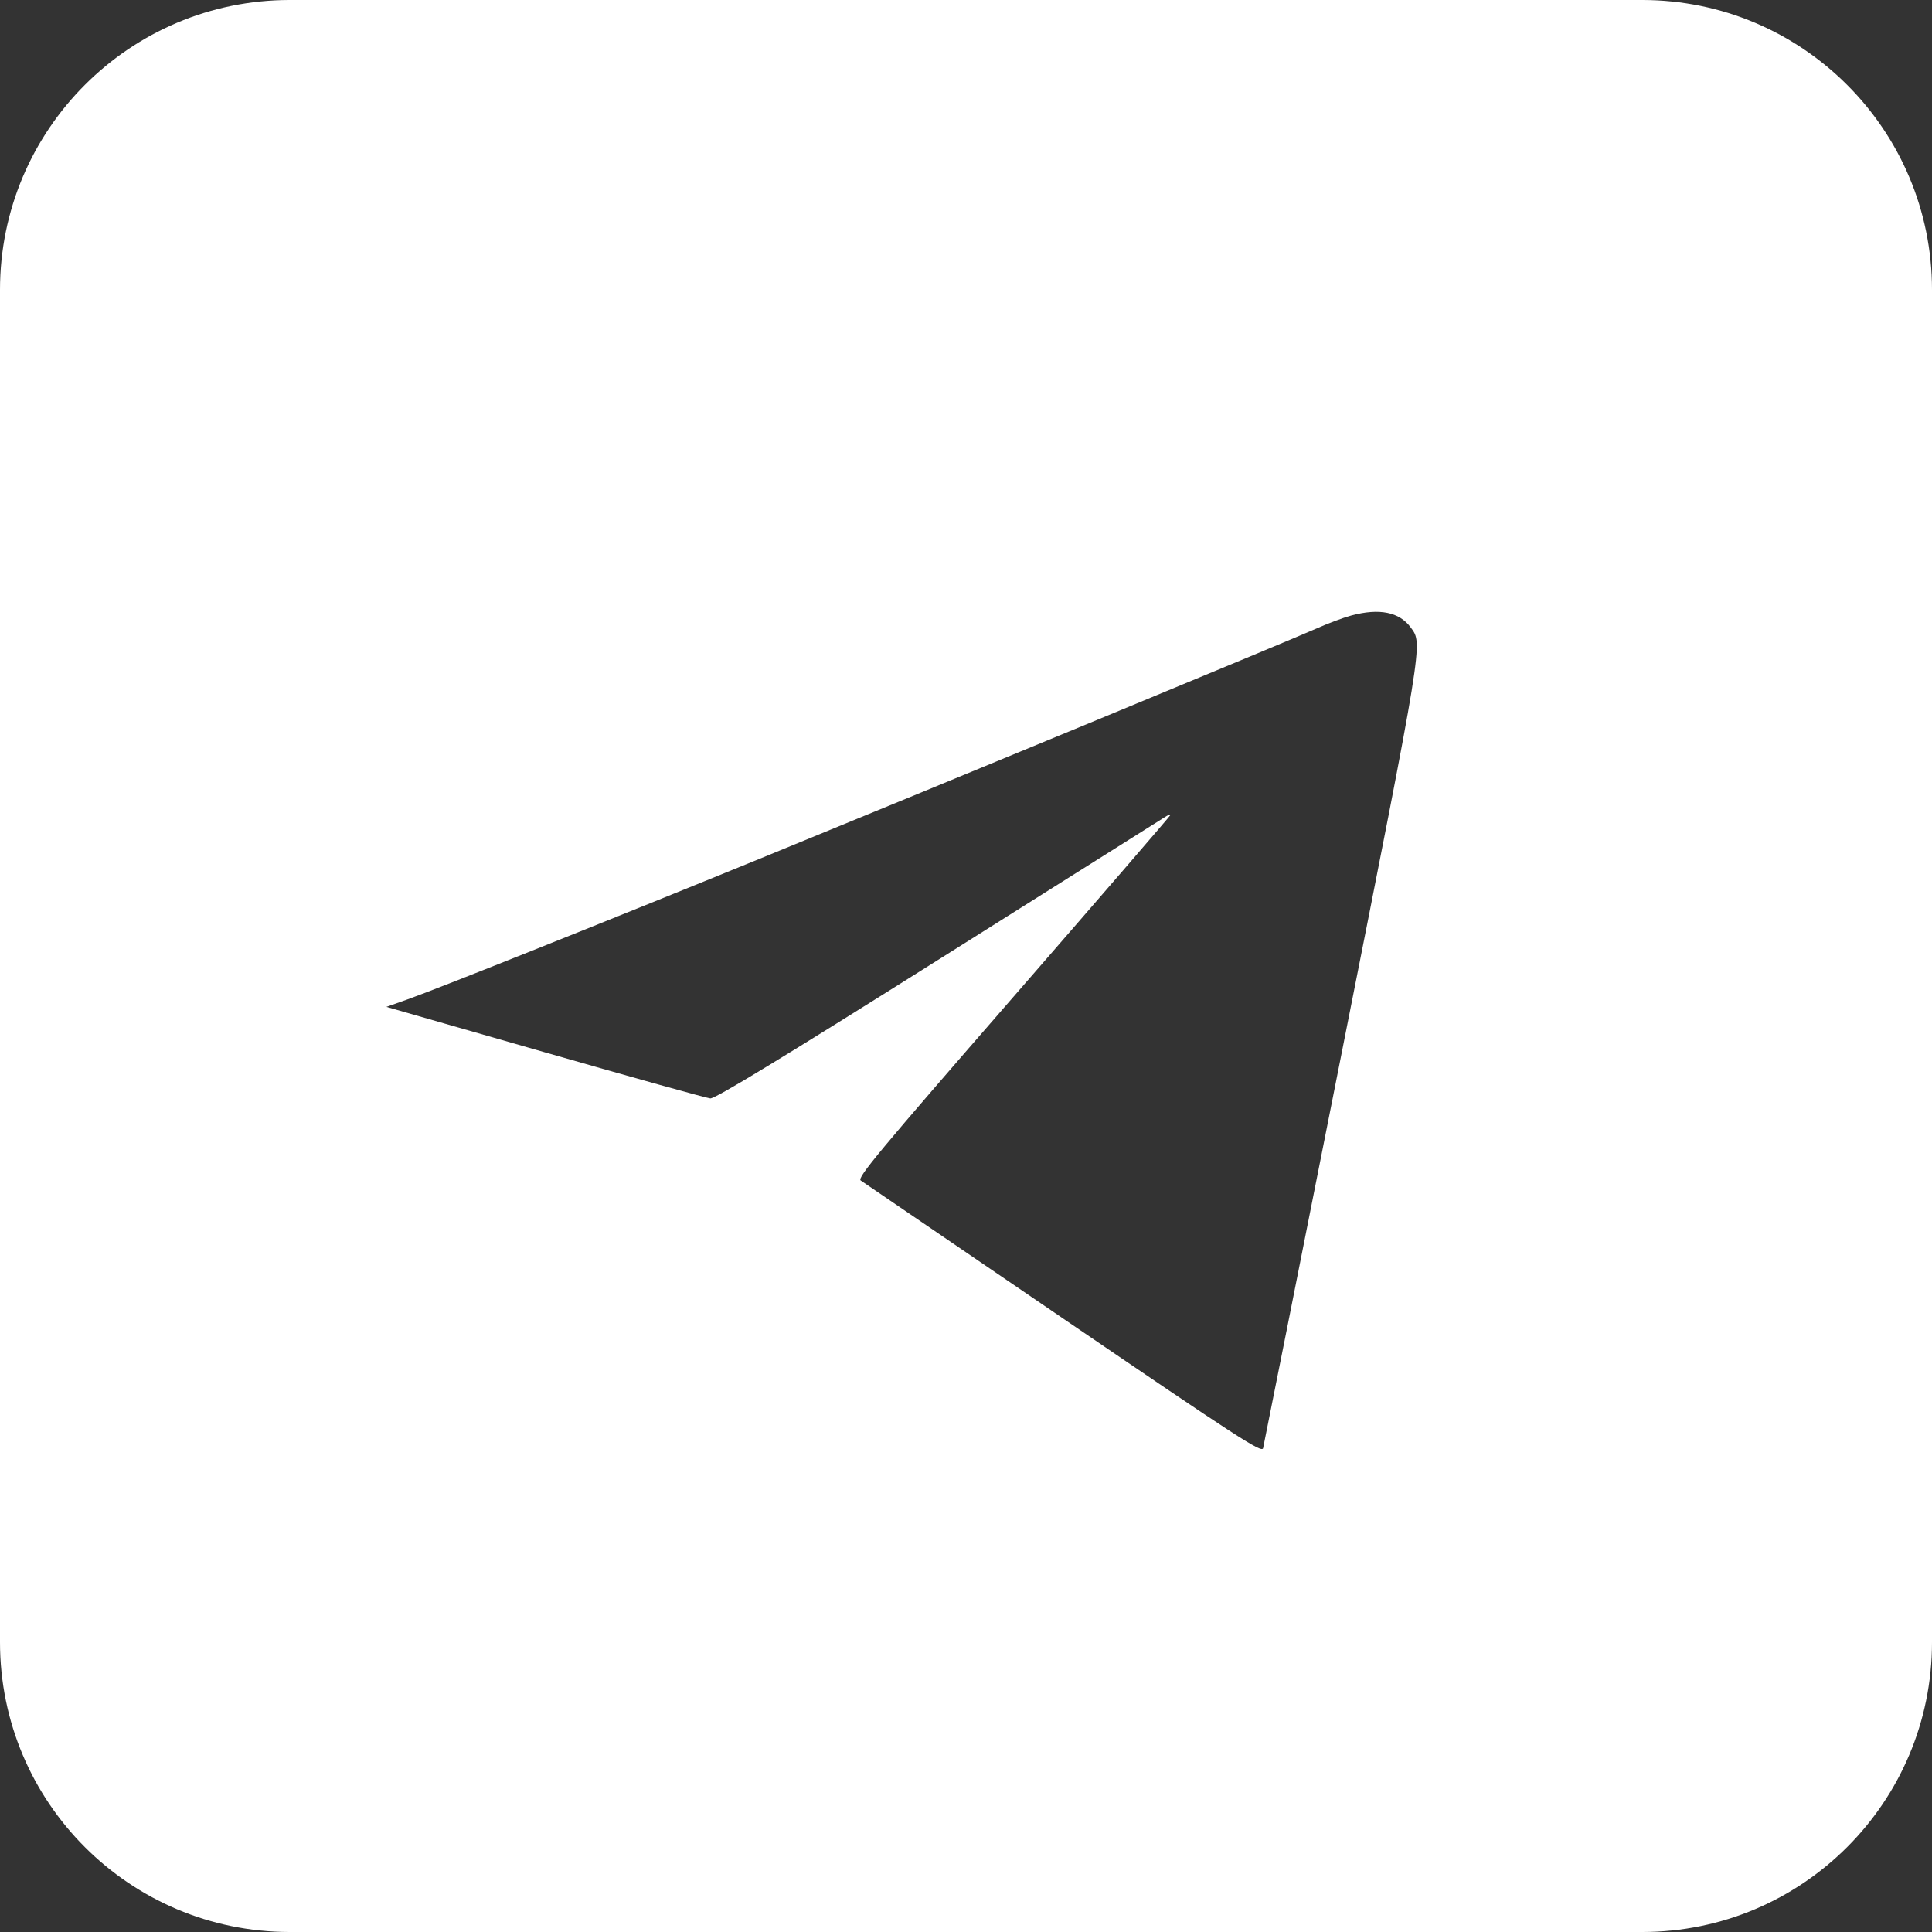
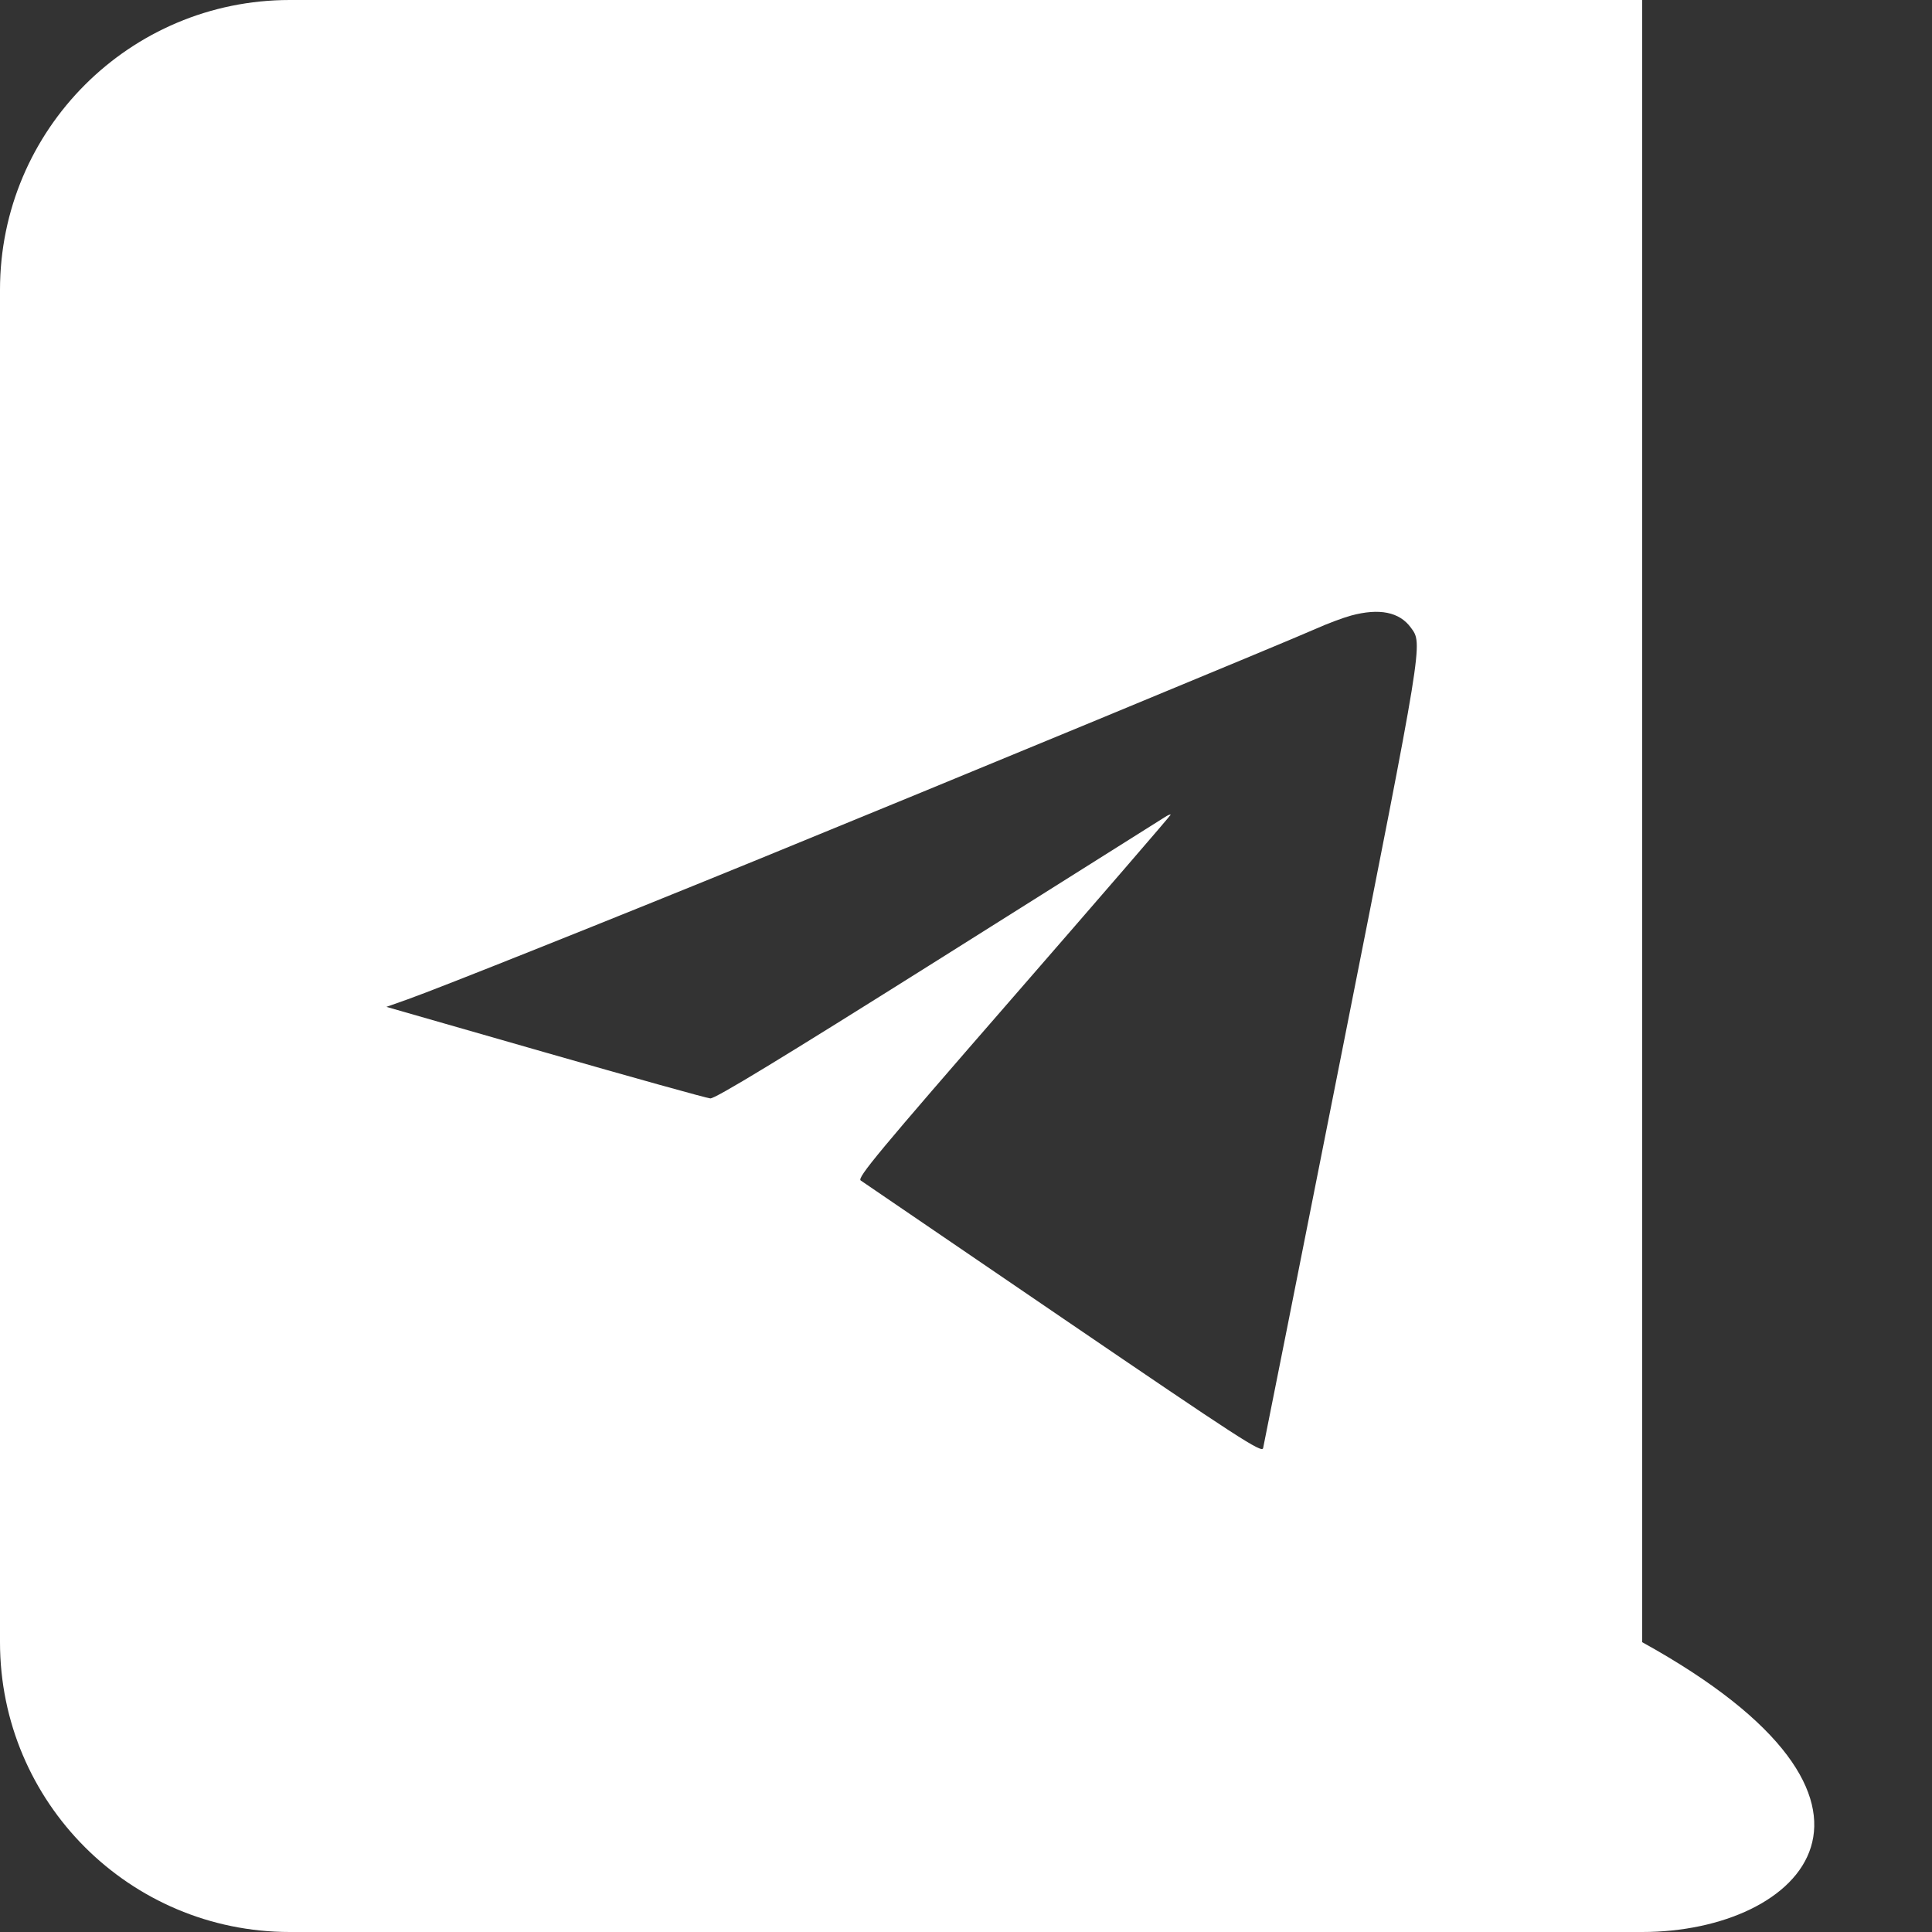
<svg xmlns="http://www.w3.org/2000/svg" width="60" height="60" viewBox="0 0 60 60" fill="none">
  <rect x="0" y="0" width="60" height="60" fill="#333333" stroke="none" />
-   <path d="M51 0C55.971 0 60 4.029 60 9V51C60 55.971 55.971 60 51 60H9C4.029 60 1.93283e-07 55.971 0 51V9C0 4.029 4.029 1.93277e-07 9 0H51ZM43.815 19.491C43.461 19.006 42.838 18.88 41.962 19.116C41.712 19.184 41.223 19.367 40.875 19.523C40.143 19.853 29.272 24.349 23.605 26.665C19.089 28.511 13.6 30.703 12.661 31.035L12 31.269L16.925 32.682C19.633 33.459 21.944 34.103 22.059 34.112C22.208 34.125 24.234 32.893 29.123 29.817C32.894 27.445 36.063 25.45 36.167 25.382C36.27 25.314 36.355 25.279 36.355 25.303C36.347 25.336 34.154 27.876 31.474 30.956C27.279 35.777 26.612 36.579 26.73 36.661C26.812 36.718 29.642 38.648 33.025 40.954C38.489 44.678 39.189 45.132 39.227 44.974C39.251 44.875 40.349 39.355 41.666 32.707C44.221 19.814 44.19 20.005 43.815 19.491Z" fill="white" />
+   <path d="M51 0V51C60 55.971 55.971 60 51 60H9C4.029 60 1.93283e-07 55.971 0 51V9C0 4.029 4.029 1.93277e-07 9 0H51ZM43.815 19.491C43.461 19.006 42.838 18.88 41.962 19.116C41.712 19.184 41.223 19.367 40.875 19.523C40.143 19.853 29.272 24.349 23.605 26.665C19.089 28.511 13.6 30.703 12.661 31.035L12 31.269L16.925 32.682C19.633 33.459 21.944 34.103 22.059 34.112C22.208 34.125 24.234 32.893 29.123 29.817C32.894 27.445 36.063 25.45 36.167 25.382C36.27 25.314 36.355 25.279 36.355 25.303C36.347 25.336 34.154 27.876 31.474 30.956C27.279 35.777 26.612 36.579 26.73 36.661C26.812 36.718 29.642 38.648 33.025 40.954C38.489 44.678 39.189 45.132 39.227 44.974C39.251 44.875 40.349 39.355 41.666 32.707C44.221 19.814 44.19 20.005 43.815 19.491Z" fill="white" />
</svg>